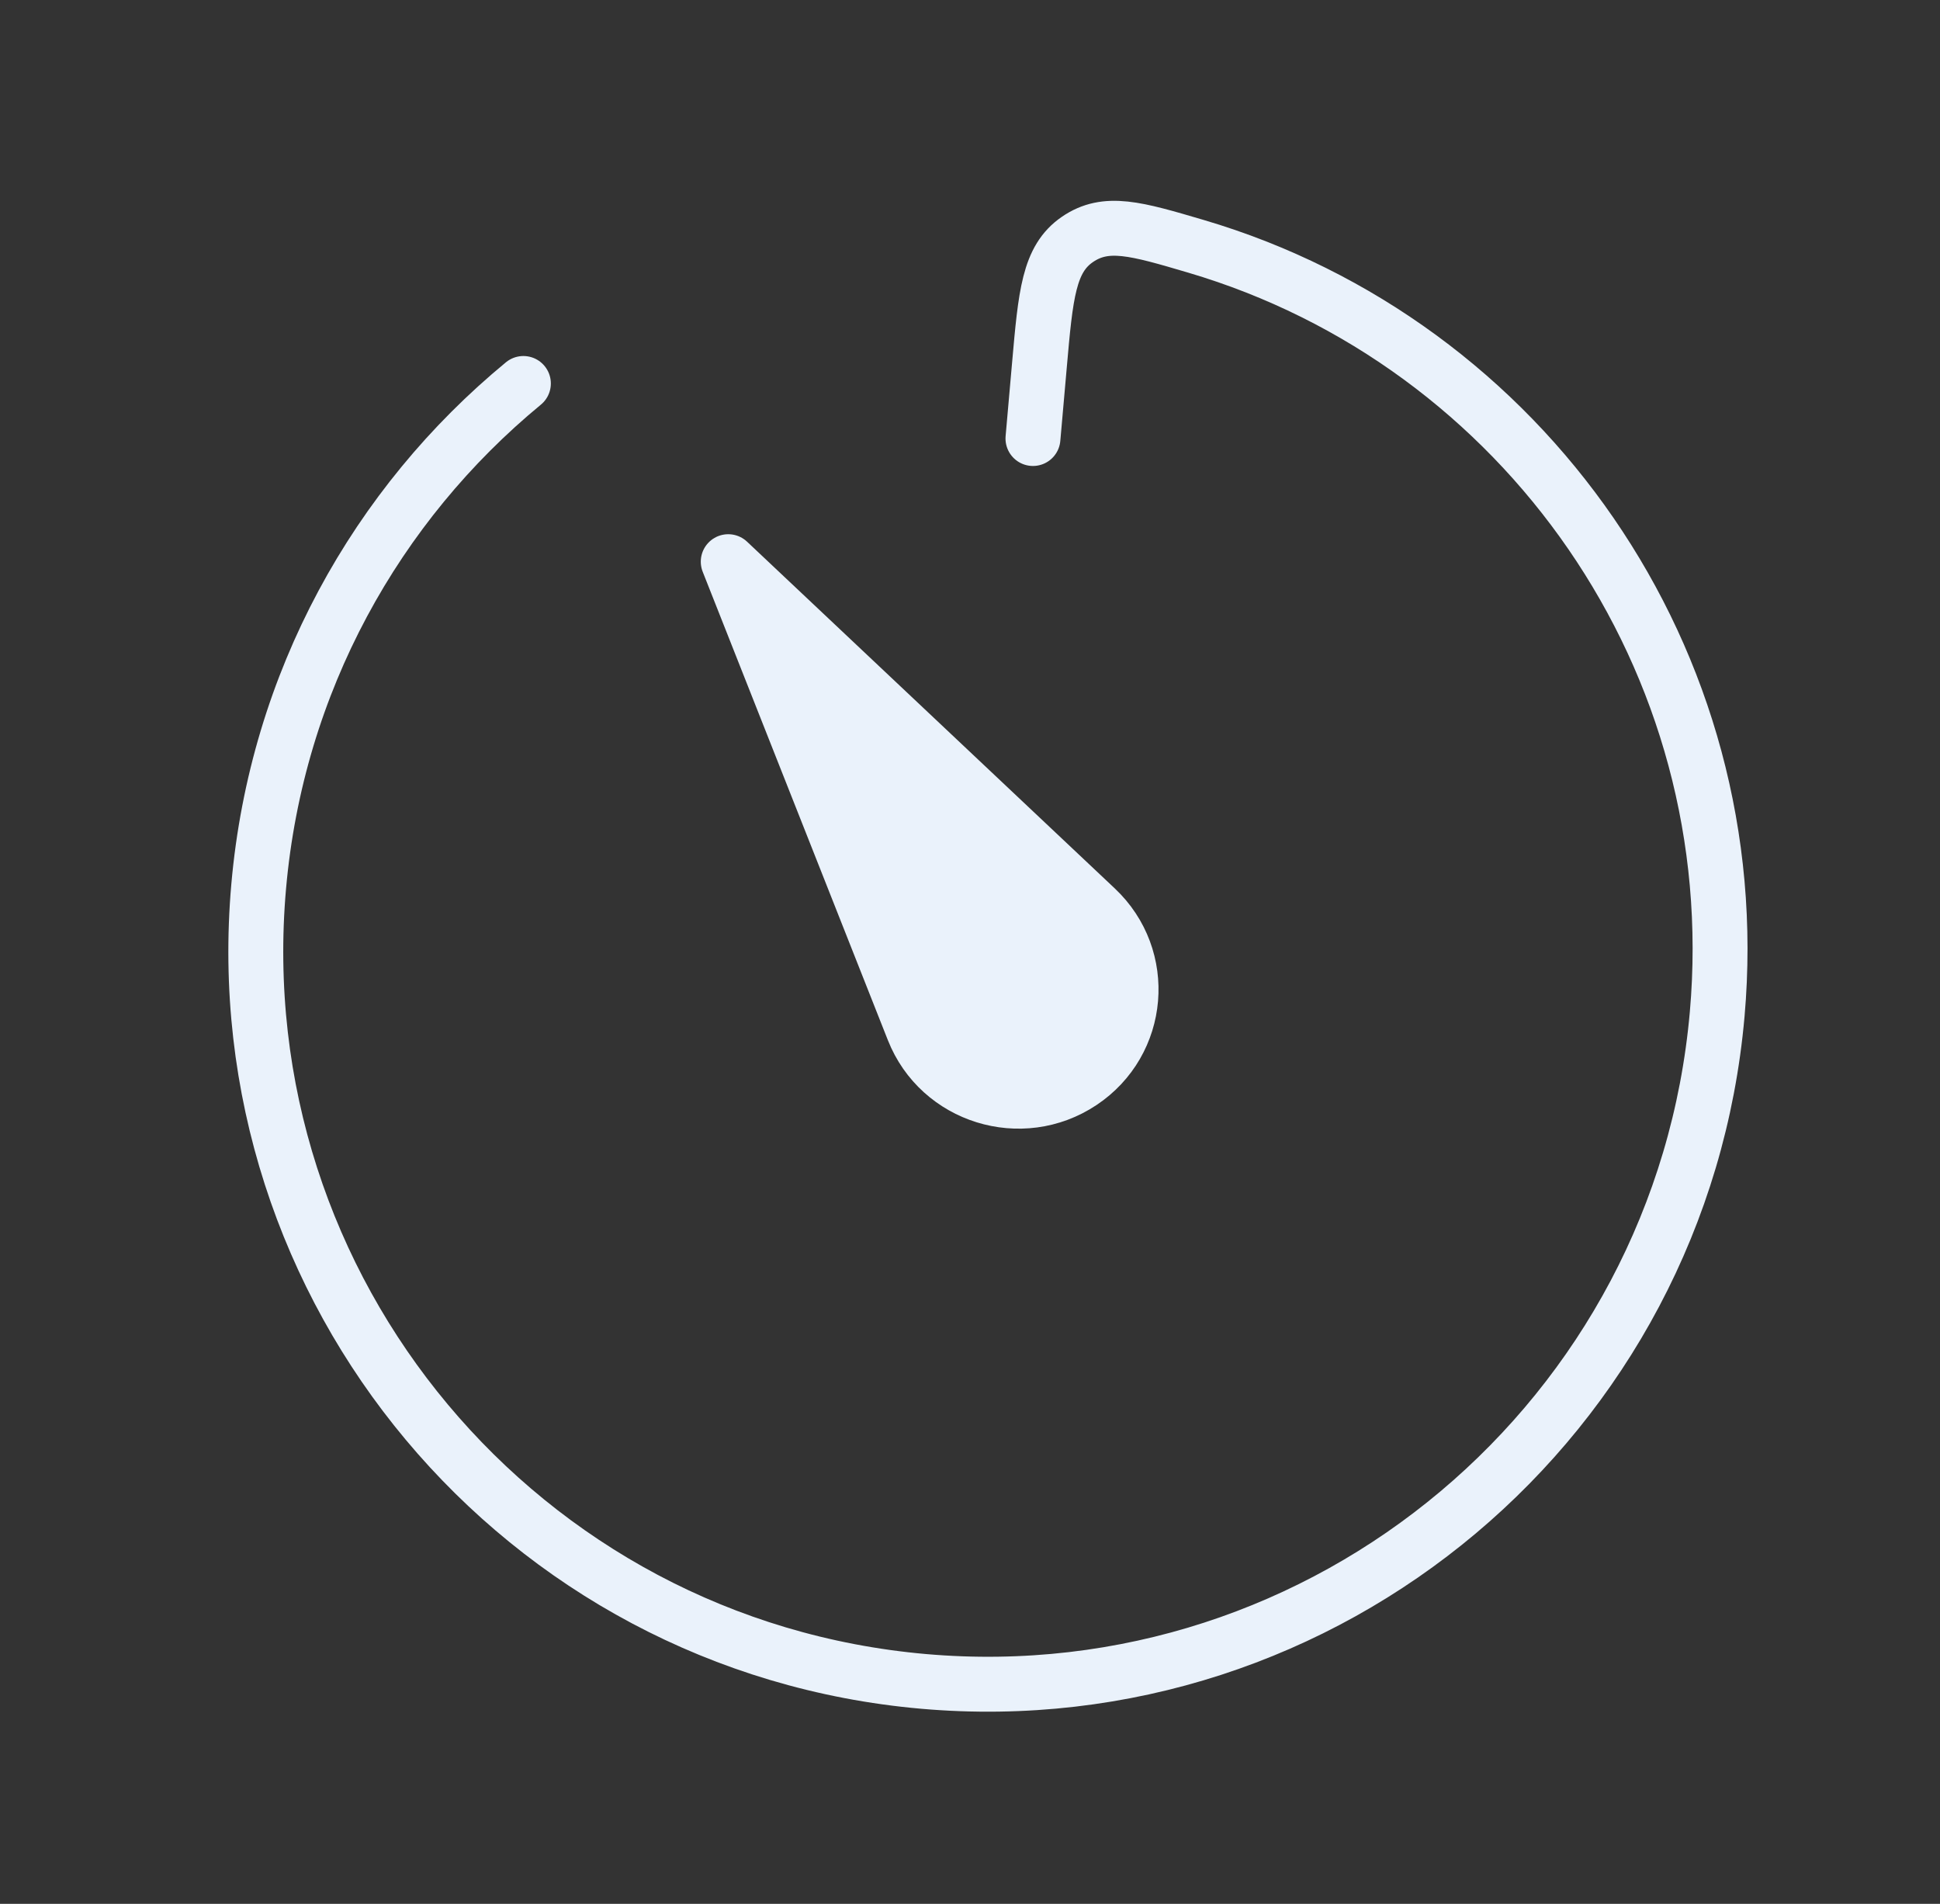
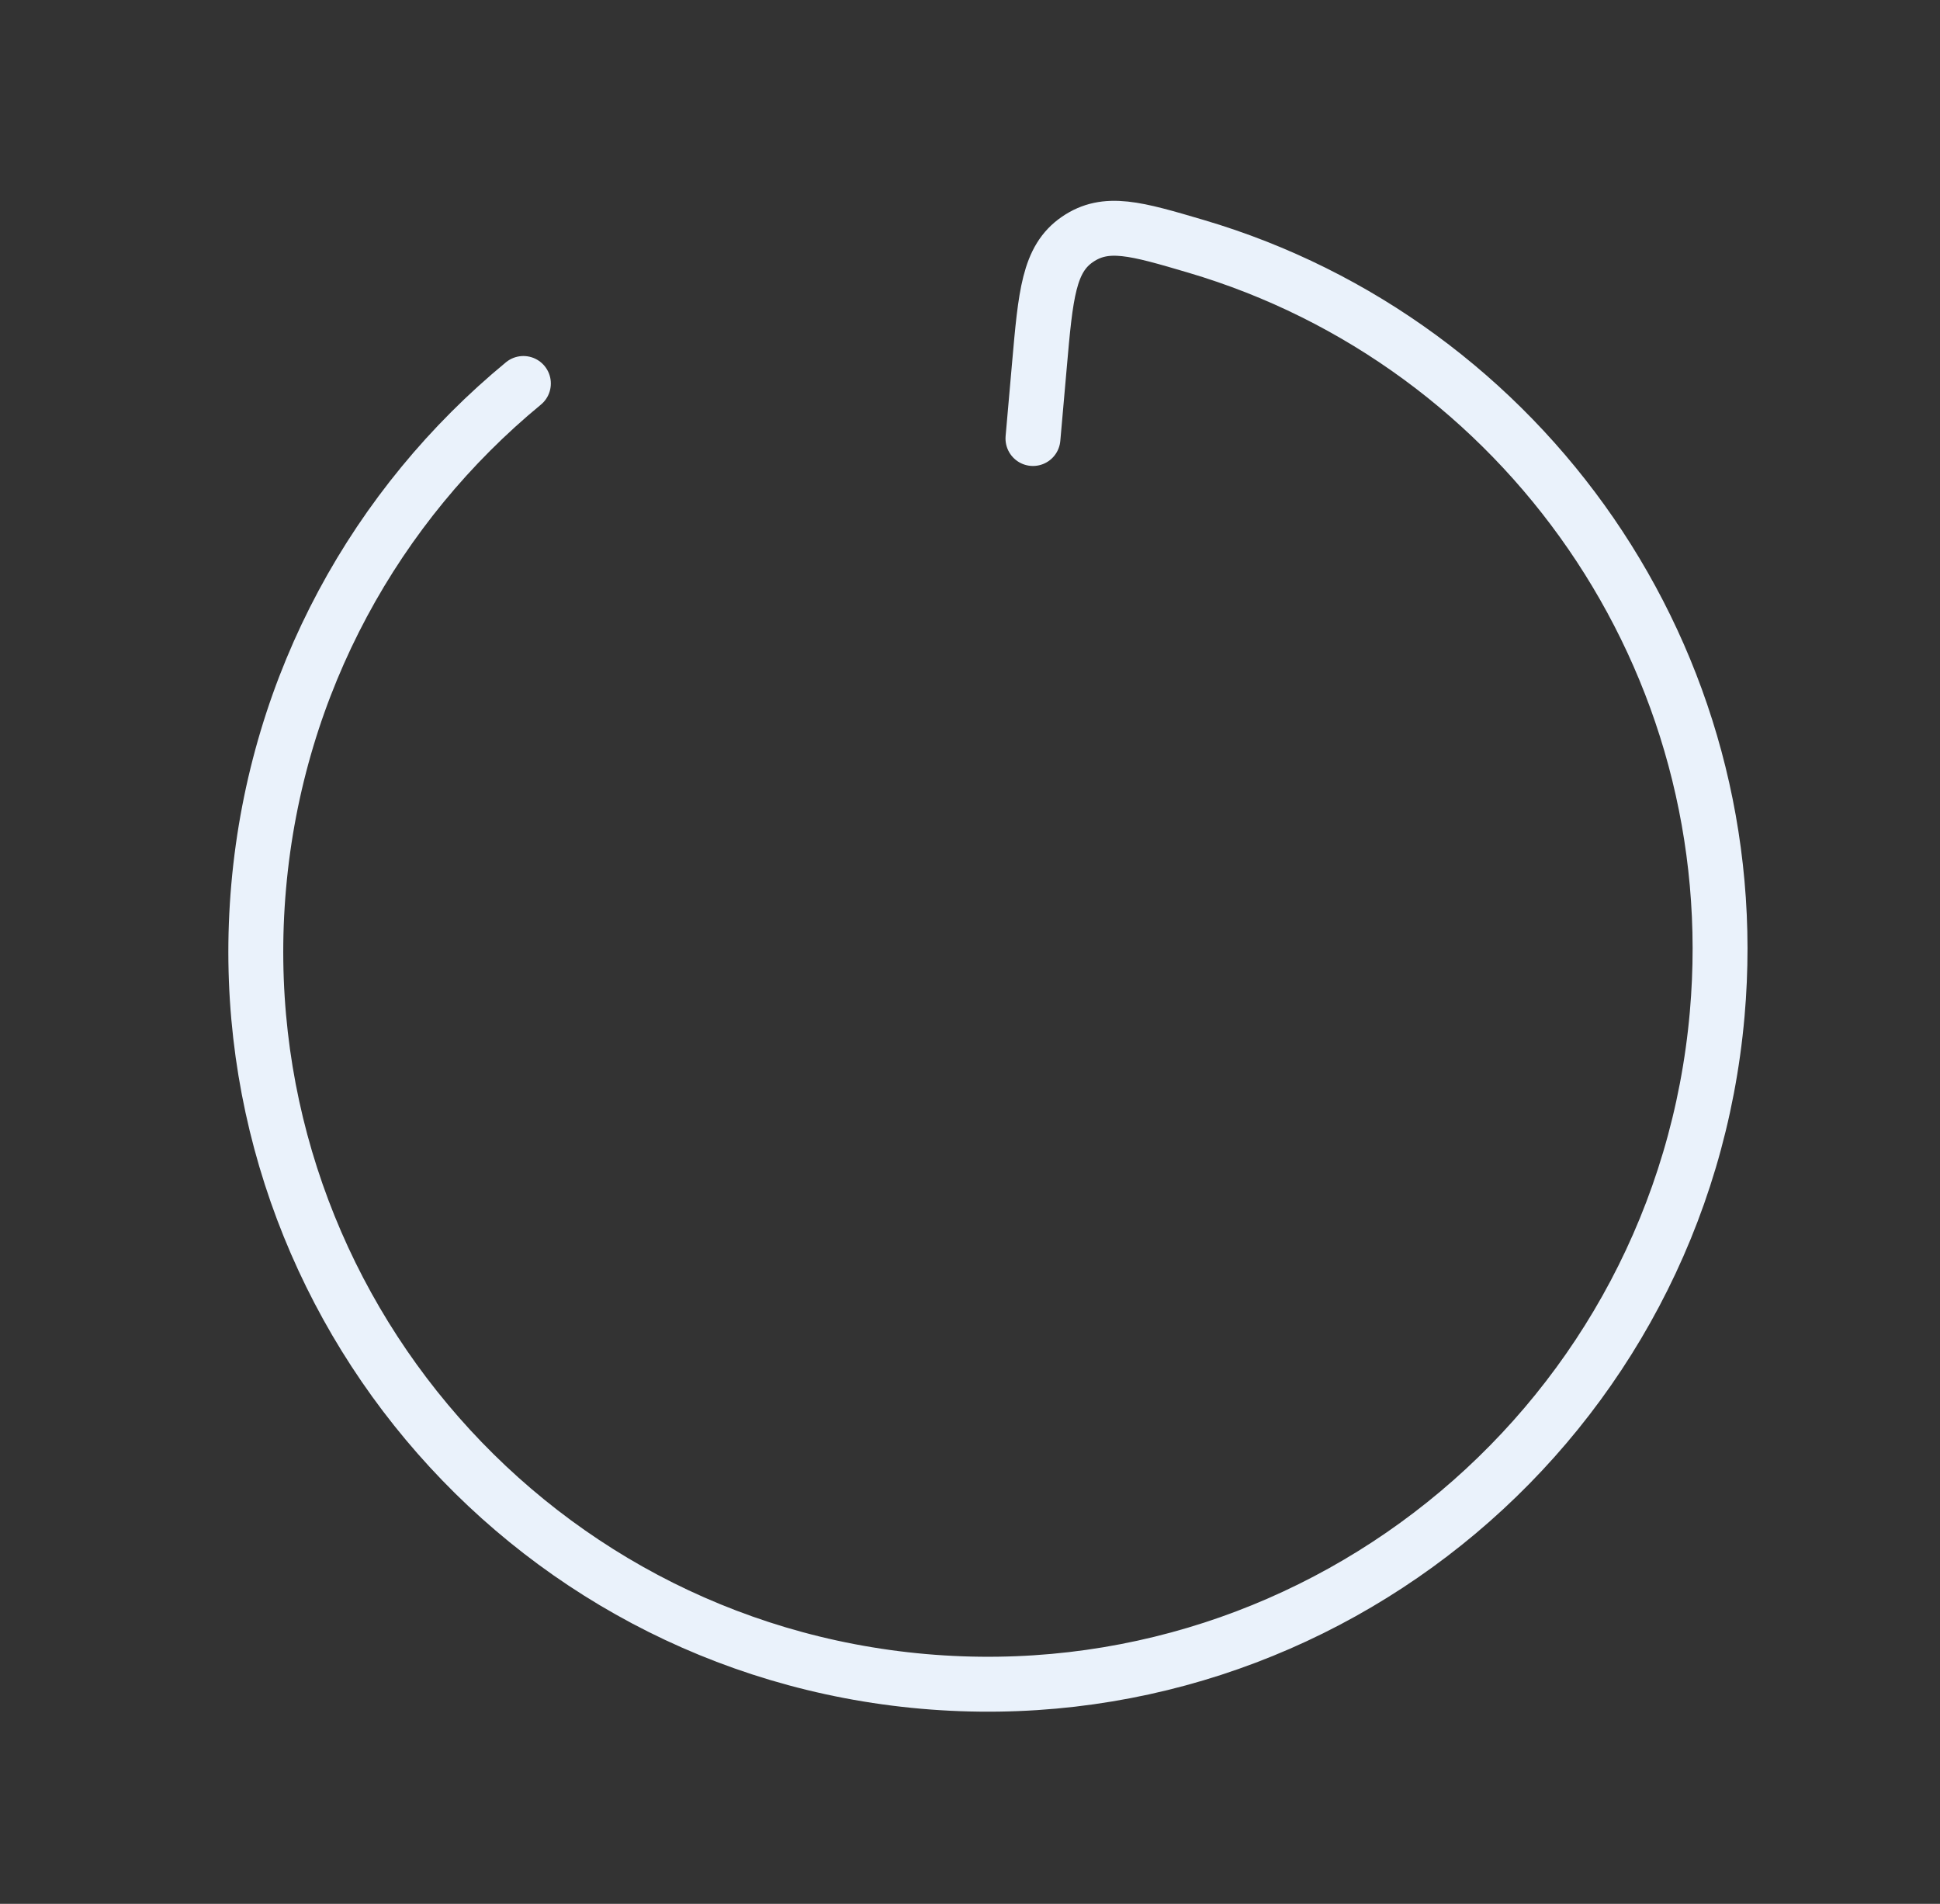
<svg xmlns="http://www.w3.org/2000/svg" width="53" height="52" viewBox="0 0 53 52" fill="none">
  <rect x="0" y="0" width="53" height="52" fill="#333333" stroke="none" />
-   <path d="M24.954 28.135L19.895 15.341L29.942 24.812C31.37 26.159 31.175 28.469 29.54 29.558C27.906 30.646 25.673 29.954 24.954 28.135Z" fill="#EAF2FB" stroke="#EAF2FB" stroke-width="1.5" stroke-linecap="round" stroke-linejoin="round" />
  <path d="M14.299 10.474C10.291 13.776 7.559 18.626 7.067 24.212C6.096 35.24 14.23 44.961 25.233 45.924C36.236 46.886 45.943 38.727 46.913 27.698C47.764 18.028 41.616 9.364 32.672 6.727C31.036 6.245 30.218 6.003 29.435 6.539C28.652 7.074 28.566 8.043 28.396 9.98L28.22 11.977" stroke="#EAF2FB" stroke-width="1.5" stroke-linecap="round" stroke-linejoin="round" />
</svg>